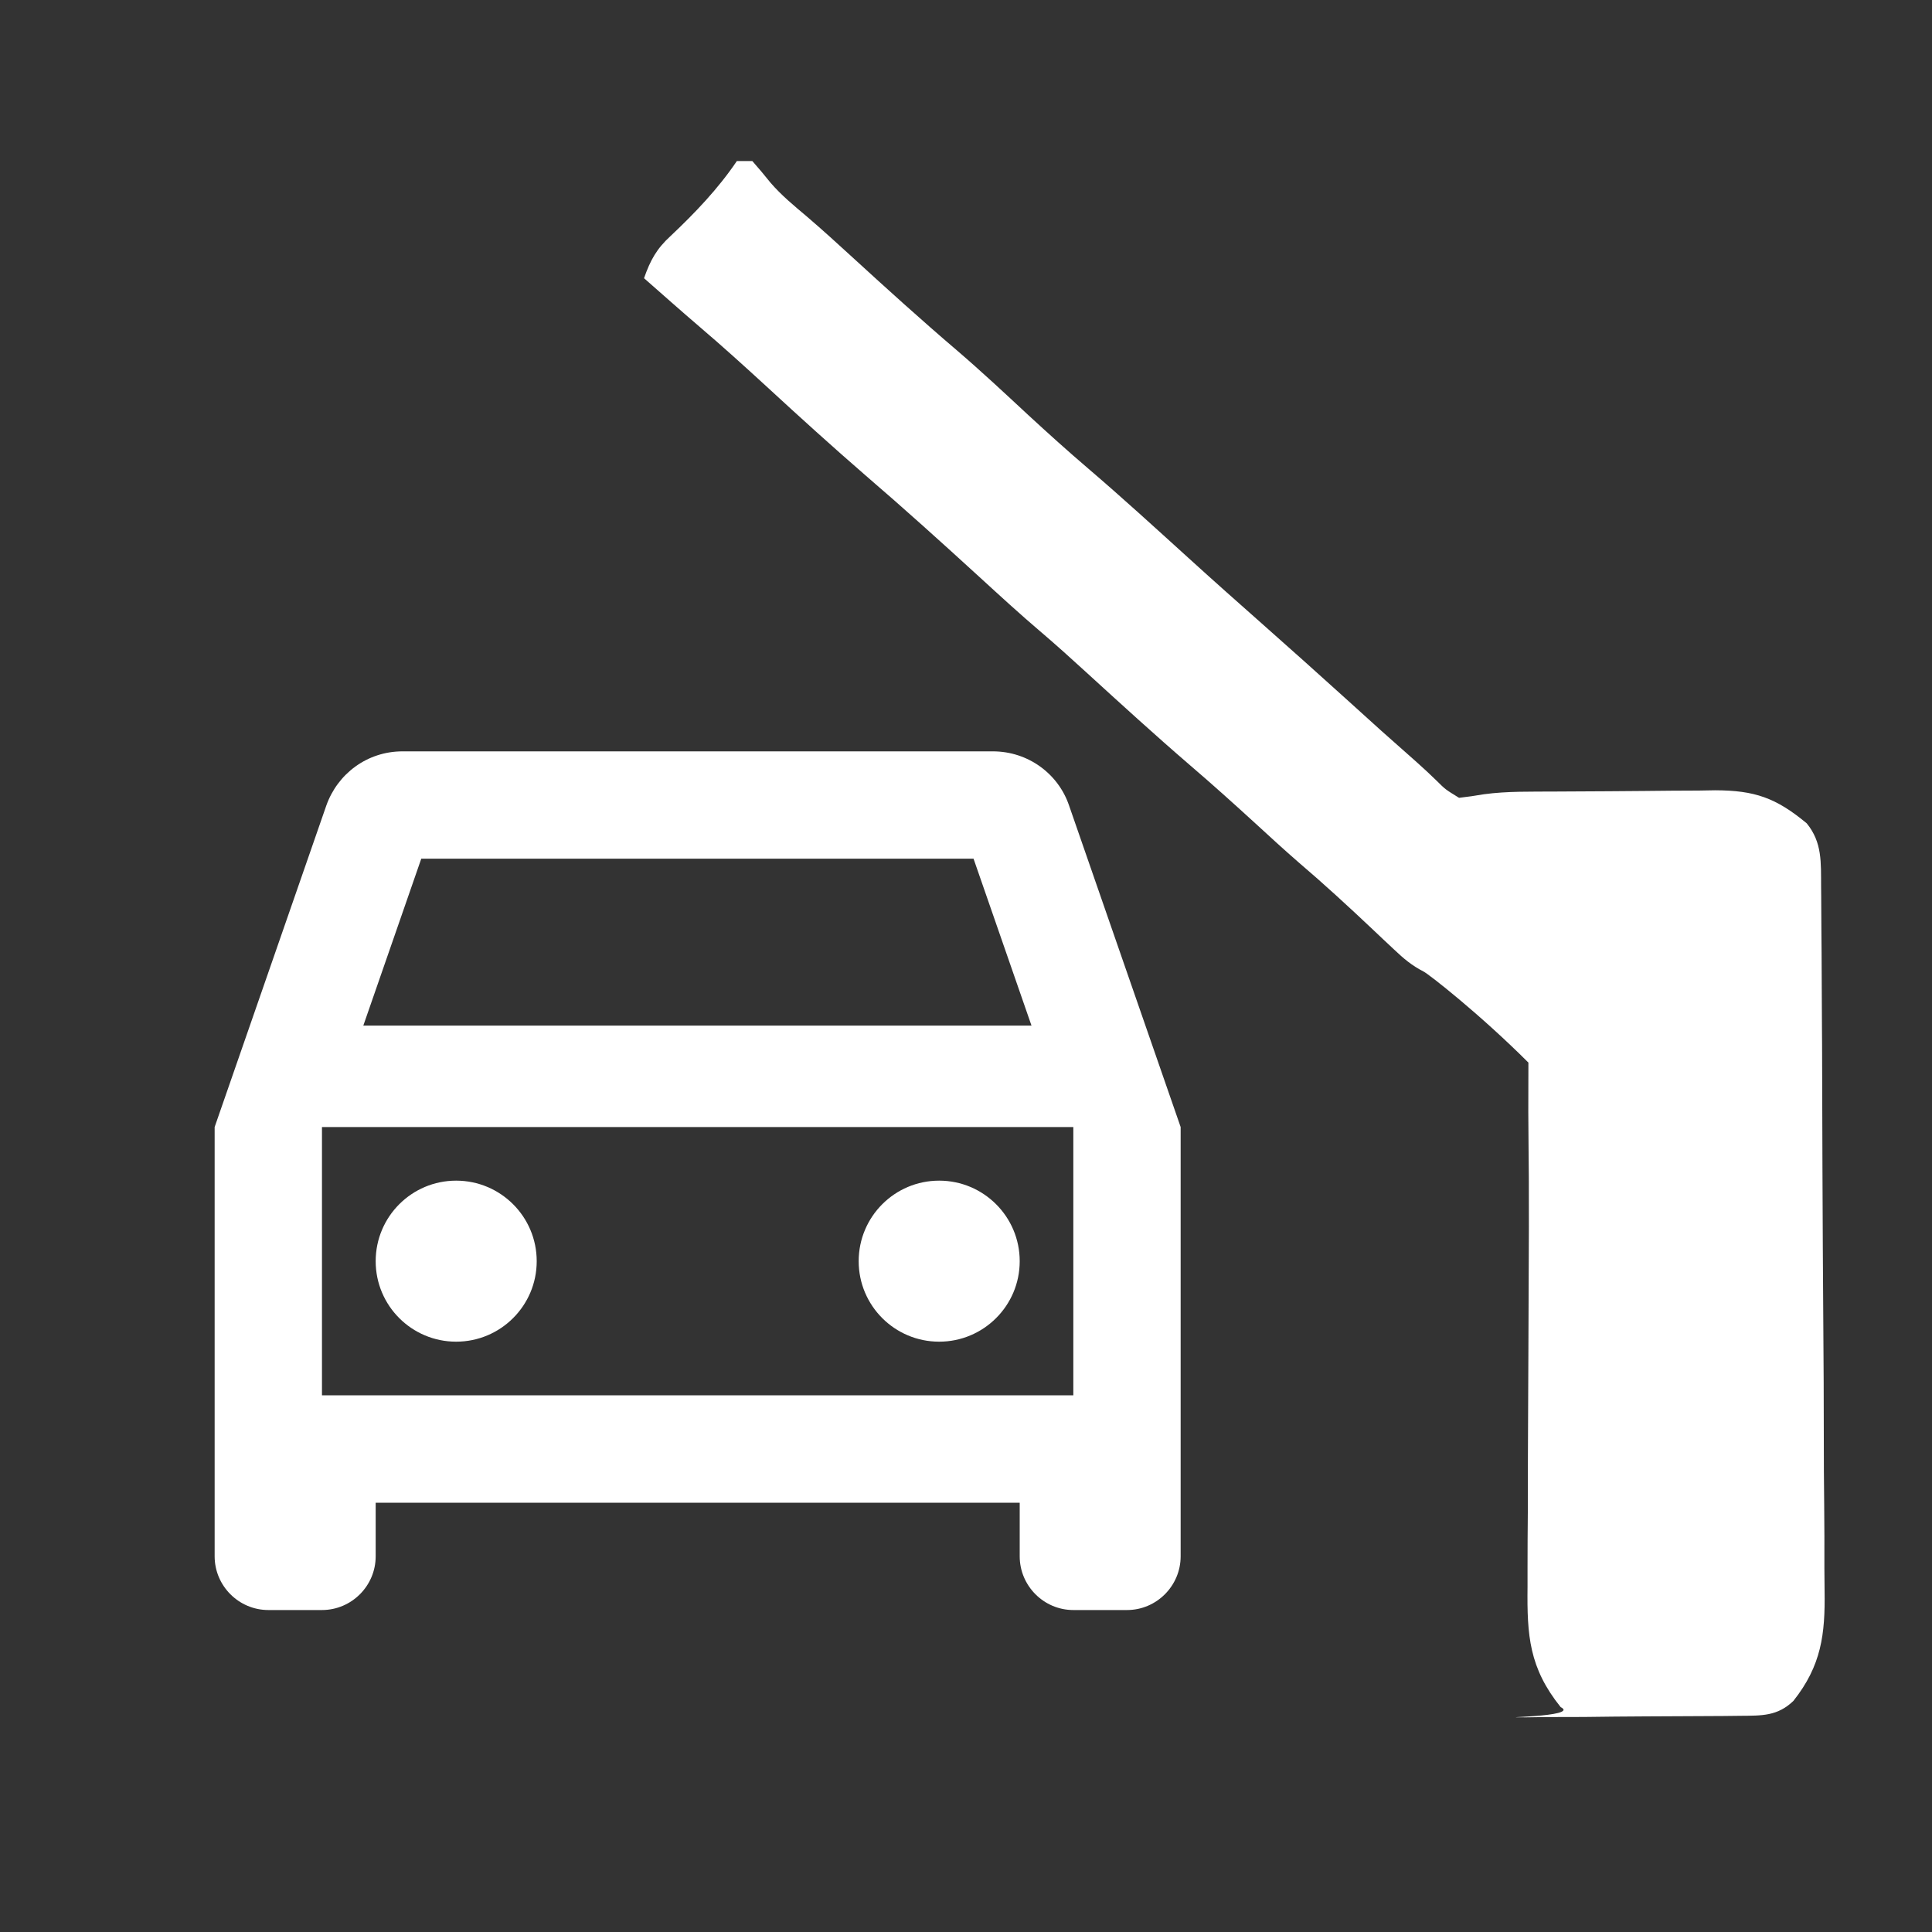
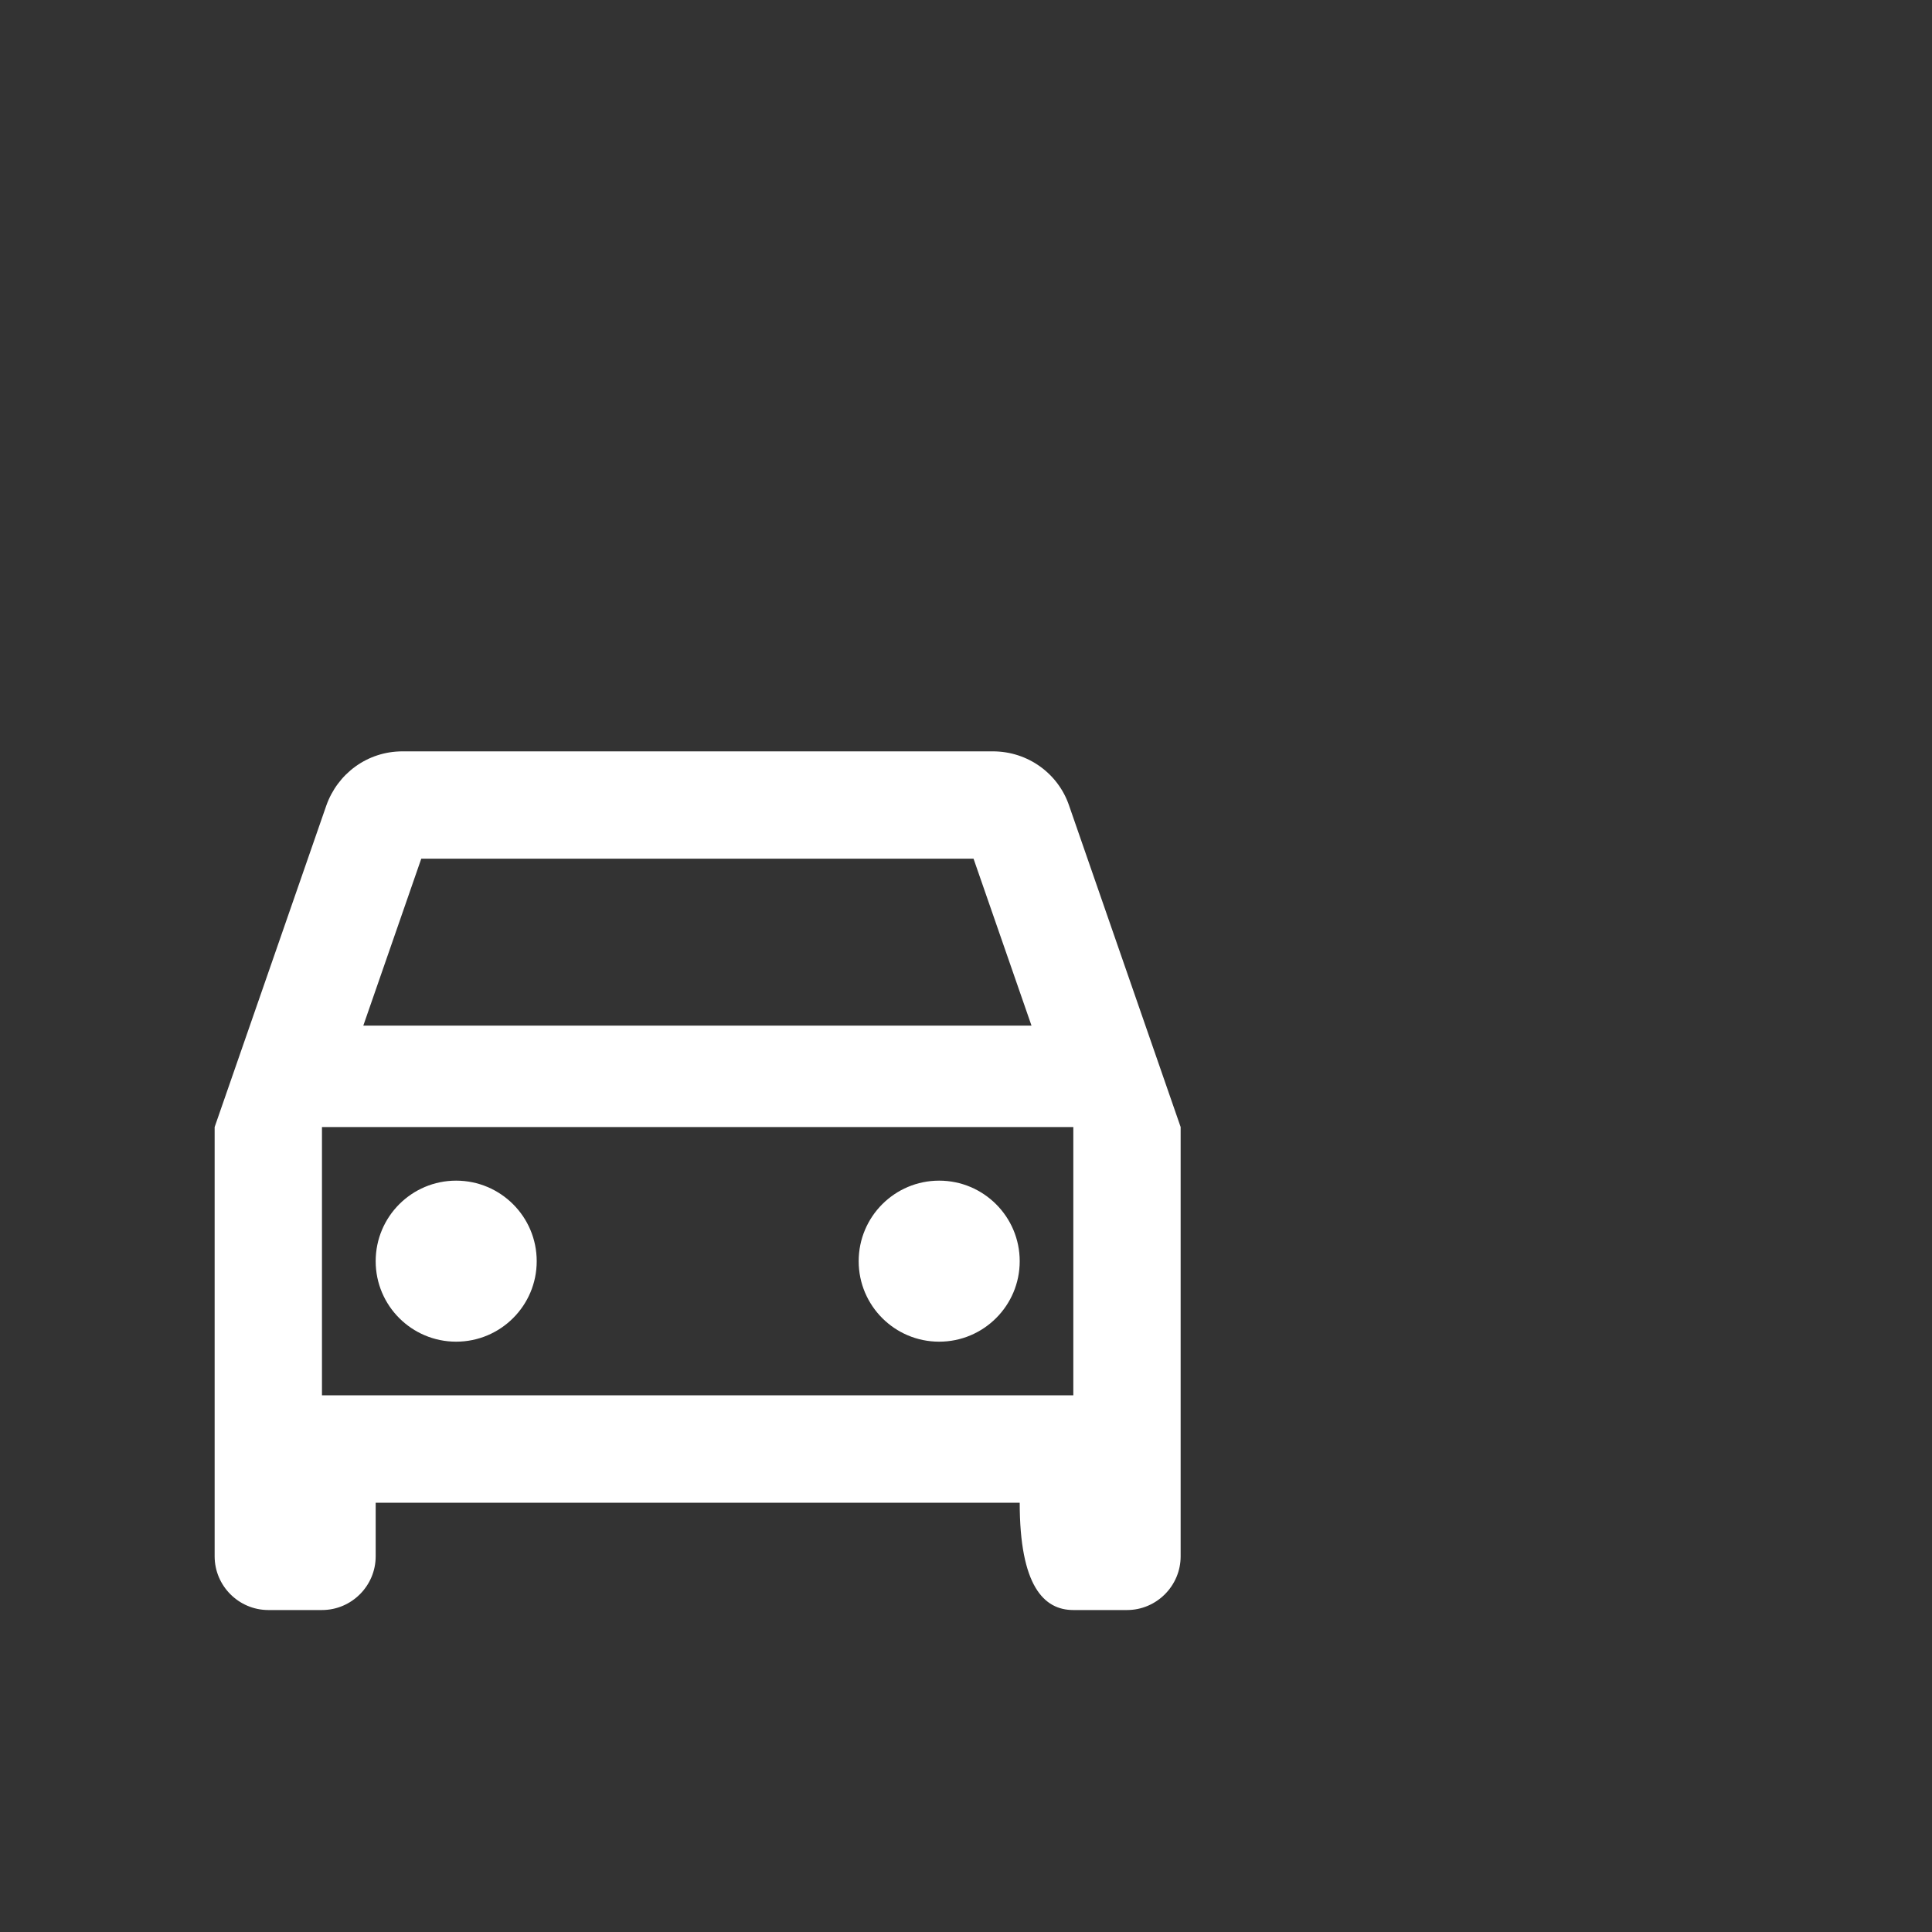
<svg xmlns="http://www.w3.org/2000/svg" width="20" height="20" viewBox="0 0 20 20" fill="none">
  <rect x="0" y="0" width="20" height="20" fill="#333333" stroke="none" />
-   <path d="M11.067 8.339C10.956 8.011 10.644 7.778 10.278 7.778H4.167C3.8 7.778 3.494 8.011 3.378 8.339L2.222 11.667V16.111C2.222 16.417 2.472 16.667 2.778 16.667H3.333C3.639 16.667 3.889 16.417 3.889 16.111V15.556H10.556V16.111C10.556 16.417 10.806 16.667 11.111 16.667H11.667C11.972 16.667 12.222 16.417 12.222 16.111V11.667L11.067 8.339ZM4.361 8.889H10.078L10.678 10.617H3.761L4.361 8.889ZM11.111 14.444H3.333V11.667H11.111V14.444Z" fill="white" />
+   <path d="M11.067 8.339C10.956 8.011 10.644 7.778 10.278 7.778H4.167C3.8 7.778 3.494 8.011 3.378 8.339L2.222 11.667V16.111C2.222 16.417 2.472 16.667 2.778 16.667H3.333C3.639 16.667 3.889 16.417 3.889 16.111V15.556H10.556C10.556 16.417 10.806 16.667 11.111 16.667H11.667C11.972 16.667 12.222 16.417 12.222 16.111V11.667L11.067 8.339ZM4.361 8.889H10.078L10.678 10.617H3.761L4.361 8.889ZM11.111 14.444H3.333V11.667H11.111V14.444Z" fill="white" />
  <path d="M4.722 13.889C5.182 13.889 5.556 13.516 5.556 13.056C5.556 12.595 5.182 12.222 4.722 12.222C4.262 12.222 3.889 12.595 3.889 13.056C3.889 13.516 4.262 13.889 4.722 13.889Z" fill="white" />
  <path d="M9.722 13.889C10.182 13.889 10.556 13.516 10.556 13.056C10.556 12.595 10.182 12.222 9.722 12.222C9.262 12.222 8.889 12.595 8.889 13.056C8.889 13.516 9.262 13.889 9.722 13.889Z" fill="white" />
-   <path d="M7.628 1.667C7.681 1.667 7.734 1.667 7.788 1.667C7.852 1.74 7.915 1.814 7.976 1.891C8.089 2.022 8.219 2.129 8.352 2.241C8.512 2.378 8.668 2.52 8.823 2.662C9.18 2.989 9.539 3.314 9.907 3.628C10.159 3.844 10.402 4.071 10.645 4.297C10.849 4.485 11.055 4.671 11.266 4.851C11.618 5.152 11.96 5.465 12.303 5.776C12.558 6.008 12.816 6.237 13.075 6.466C13.361 6.719 13.646 6.974 13.93 7.231C14.297 7.564 14.297 7.564 14.668 7.892C14.738 7.955 14.808 8.019 14.875 8.085C14.961 8.171 14.961 8.171 15.104 8.259C15.191 8.249 15.277 8.237 15.362 8.222C15.605 8.189 15.852 8.196 16.097 8.194C16.156 8.193 16.215 8.193 16.276 8.193C16.401 8.192 16.525 8.191 16.649 8.191C16.776 8.19 16.904 8.189 17.03 8.188C17.215 8.185 17.399 8.185 17.583 8.184C17.639 8.183 17.696 8.182 17.754 8.181C18.165 8.182 18.385 8.259 18.703 8.523C18.865 8.721 18.85 8.929 18.852 9.178C18.852 9.228 18.852 9.228 18.853 9.28C18.854 9.393 18.854 9.507 18.855 9.62C18.855 9.701 18.856 9.782 18.857 9.864C18.858 10.13 18.86 10.397 18.861 10.664C18.861 10.71 18.861 10.755 18.862 10.802C18.864 11.231 18.865 11.66 18.866 12.089C18.868 12.637 18.871 13.185 18.875 13.732C18.878 14.118 18.88 14.504 18.88 14.889C18.88 15.12 18.881 15.35 18.884 15.58C18.886 15.796 18.887 16.013 18.886 16.23C18.886 16.309 18.887 16.388 18.888 16.468C18.895 16.919 18.855 17.242 18.565 17.608C18.4 17.766 18.239 17.76 18.02 17.762C17.961 17.762 17.902 17.763 17.841 17.764C17.778 17.764 17.714 17.765 17.648 17.765C17.583 17.765 17.517 17.766 17.45 17.766C17.311 17.767 17.172 17.768 17.034 17.768C16.821 17.769 16.609 17.771 16.397 17.774C16.262 17.774 16.127 17.775 15.993 17.775C15.929 17.776 15.866 17.777 15.8 17.778C15.367 17.777 16.367 17.777 16.156 17.672C15.83 17.266 15.807 16.932 15.813 16.428C15.813 16.359 15.813 16.291 15.813 16.22C15.813 16.034 15.814 15.847 15.816 15.66C15.817 15.465 15.817 15.27 15.817 15.074C15.818 14.704 15.82 14.335 15.822 13.965C15.824 13.544 15.825 13.123 15.827 12.702C15.829 11.836 15.817 11.866 15.822 11C15.322 10.5 14.787 10.081 14.736 10.057C14.614 9.994 14.531 9.924 14.431 9.829C14.395 9.796 14.359 9.762 14.322 9.727C14.267 9.674 14.267 9.674 14.21 9.621C13.959 9.384 13.706 9.151 13.443 8.927C13.291 8.795 13.143 8.659 12.995 8.523C12.774 8.321 12.552 8.121 12.324 7.926C11.957 7.61 11.599 7.283 11.242 6.957C11.089 6.817 10.936 6.679 10.779 6.545C10.56 6.359 10.349 6.165 10.138 5.972C9.75 5.617 9.361 5.266 8.963 4.924C8.617 4.624 8.278 4.317 7.942 4.007C7.713 3.797 7.484 3.589 7.248 3.388C7.052 3.22 6.86 3.05 6.667 2.88C6.732 2.694 6.797 2.575 6.944 2.441C7.196 2.203 7.434 1.954 7.628 1.667Z" fill="white" />
</svg>